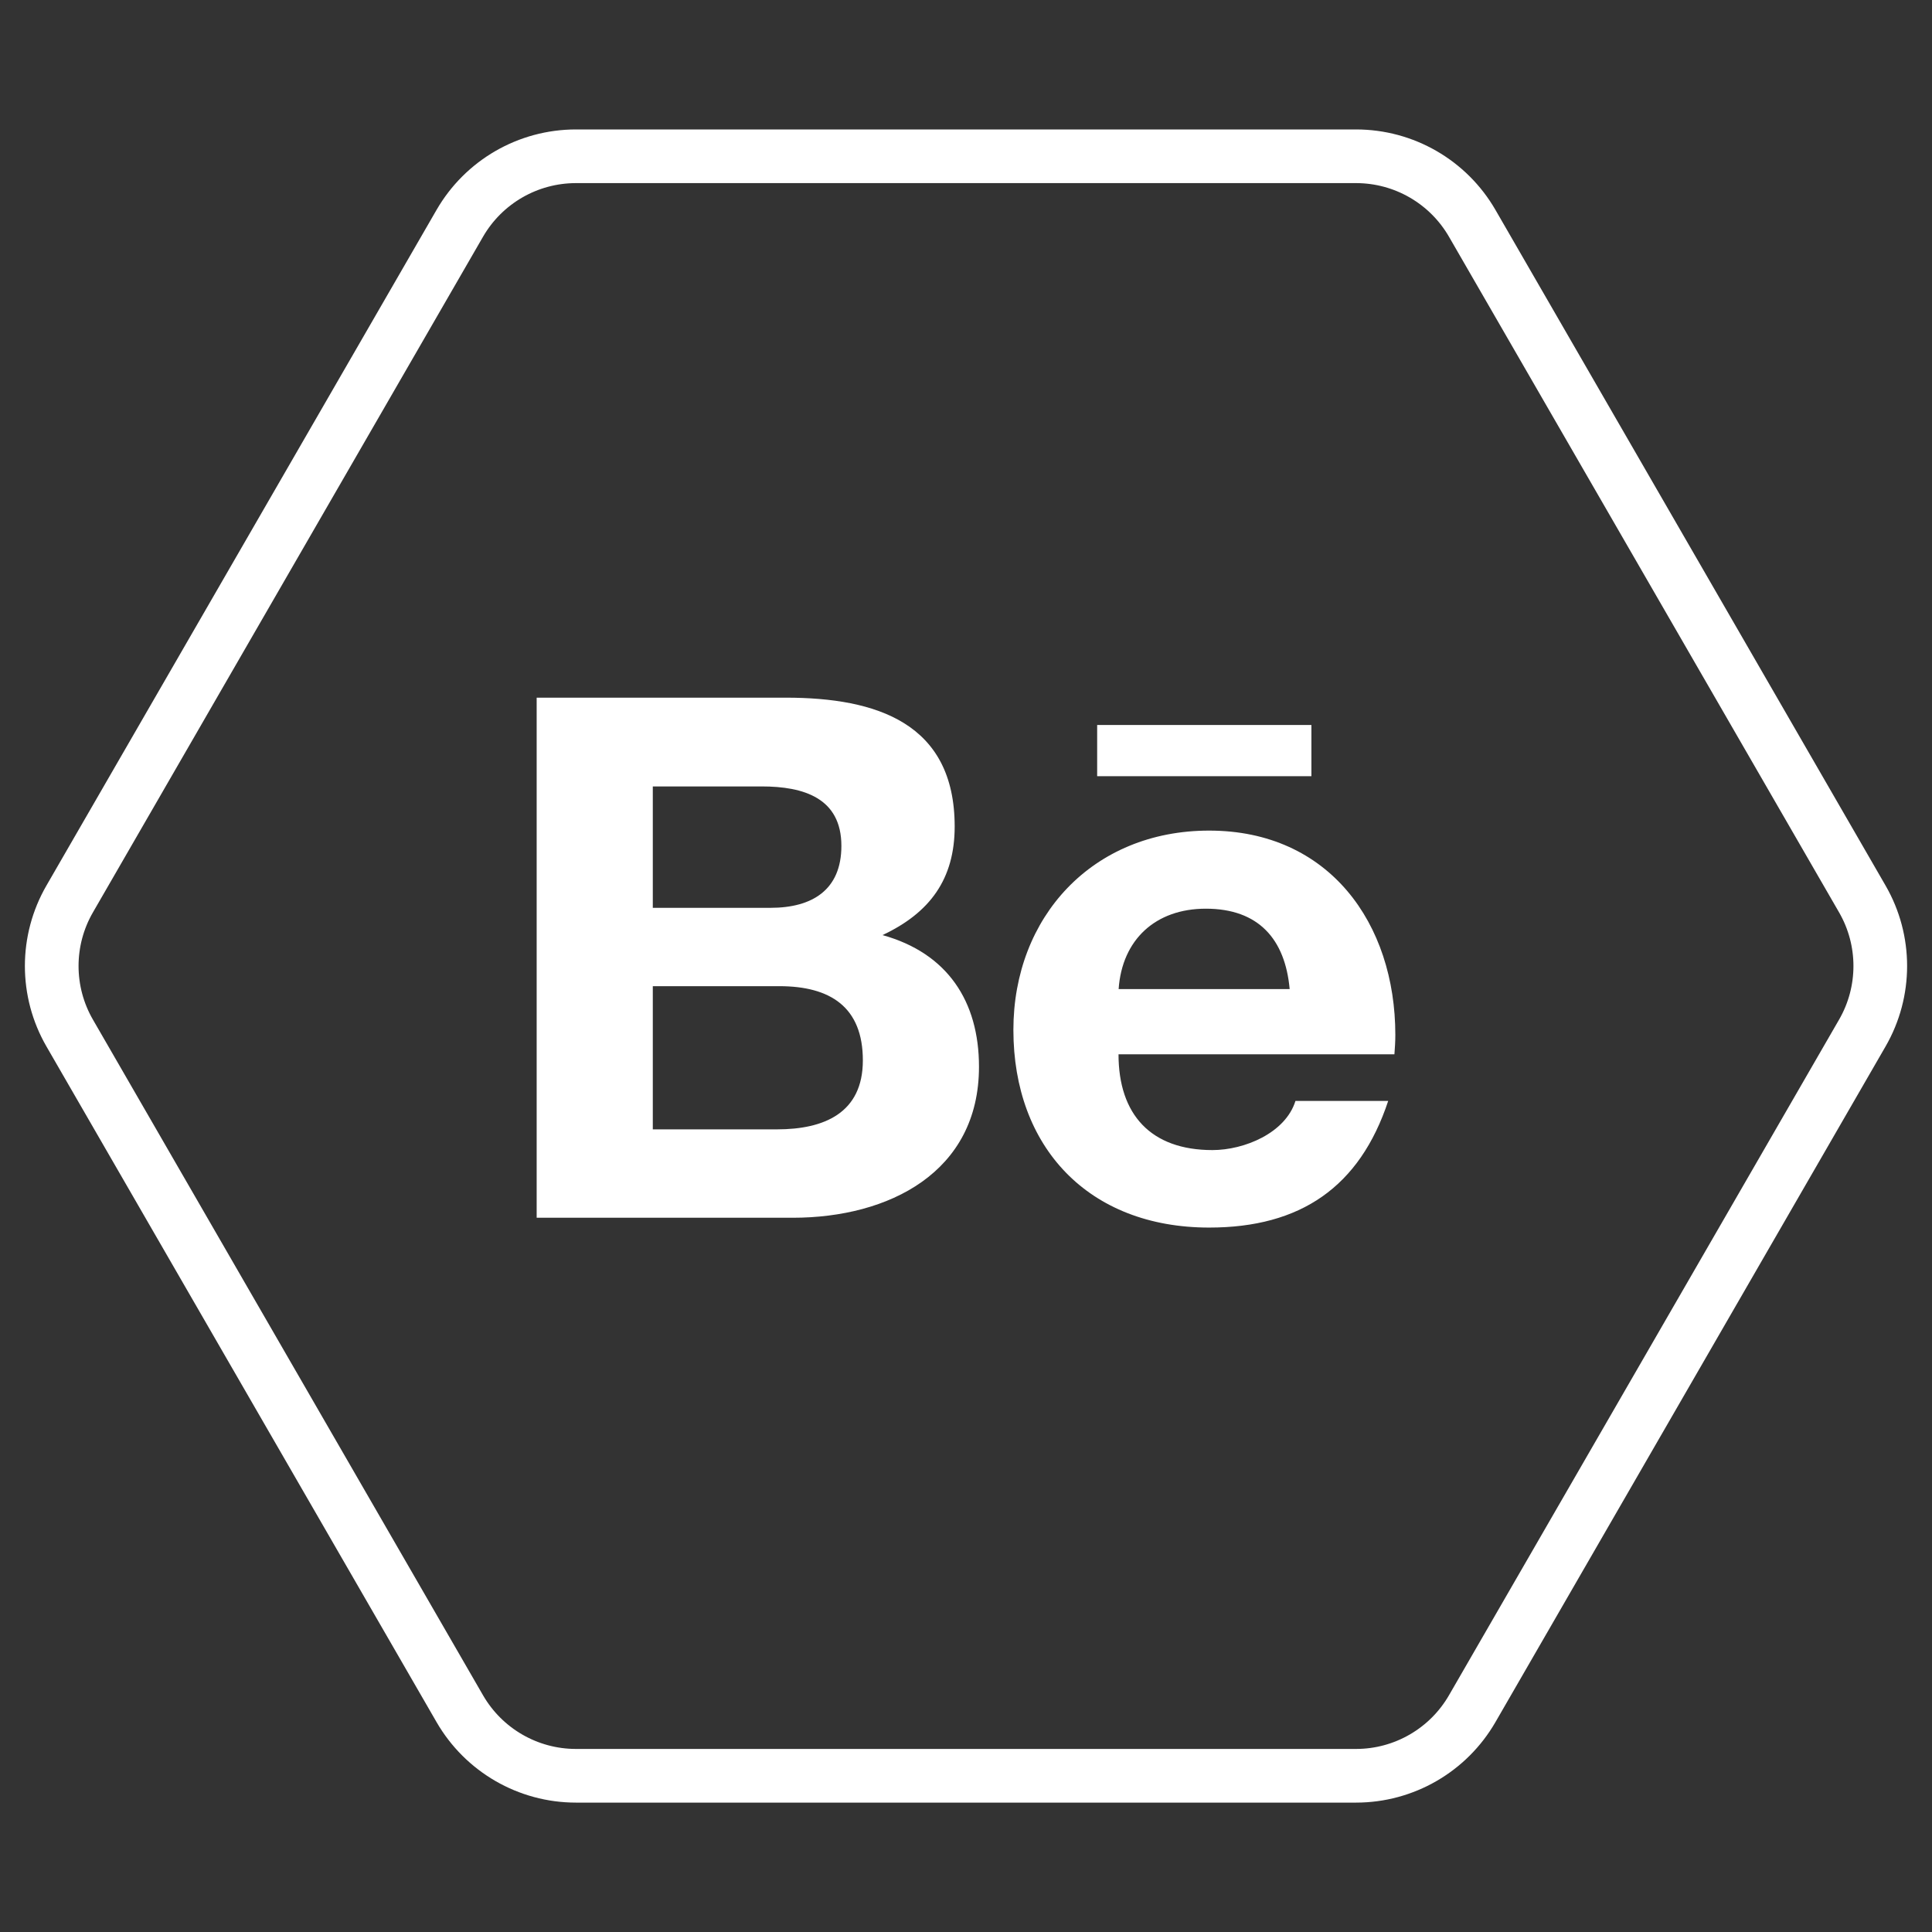
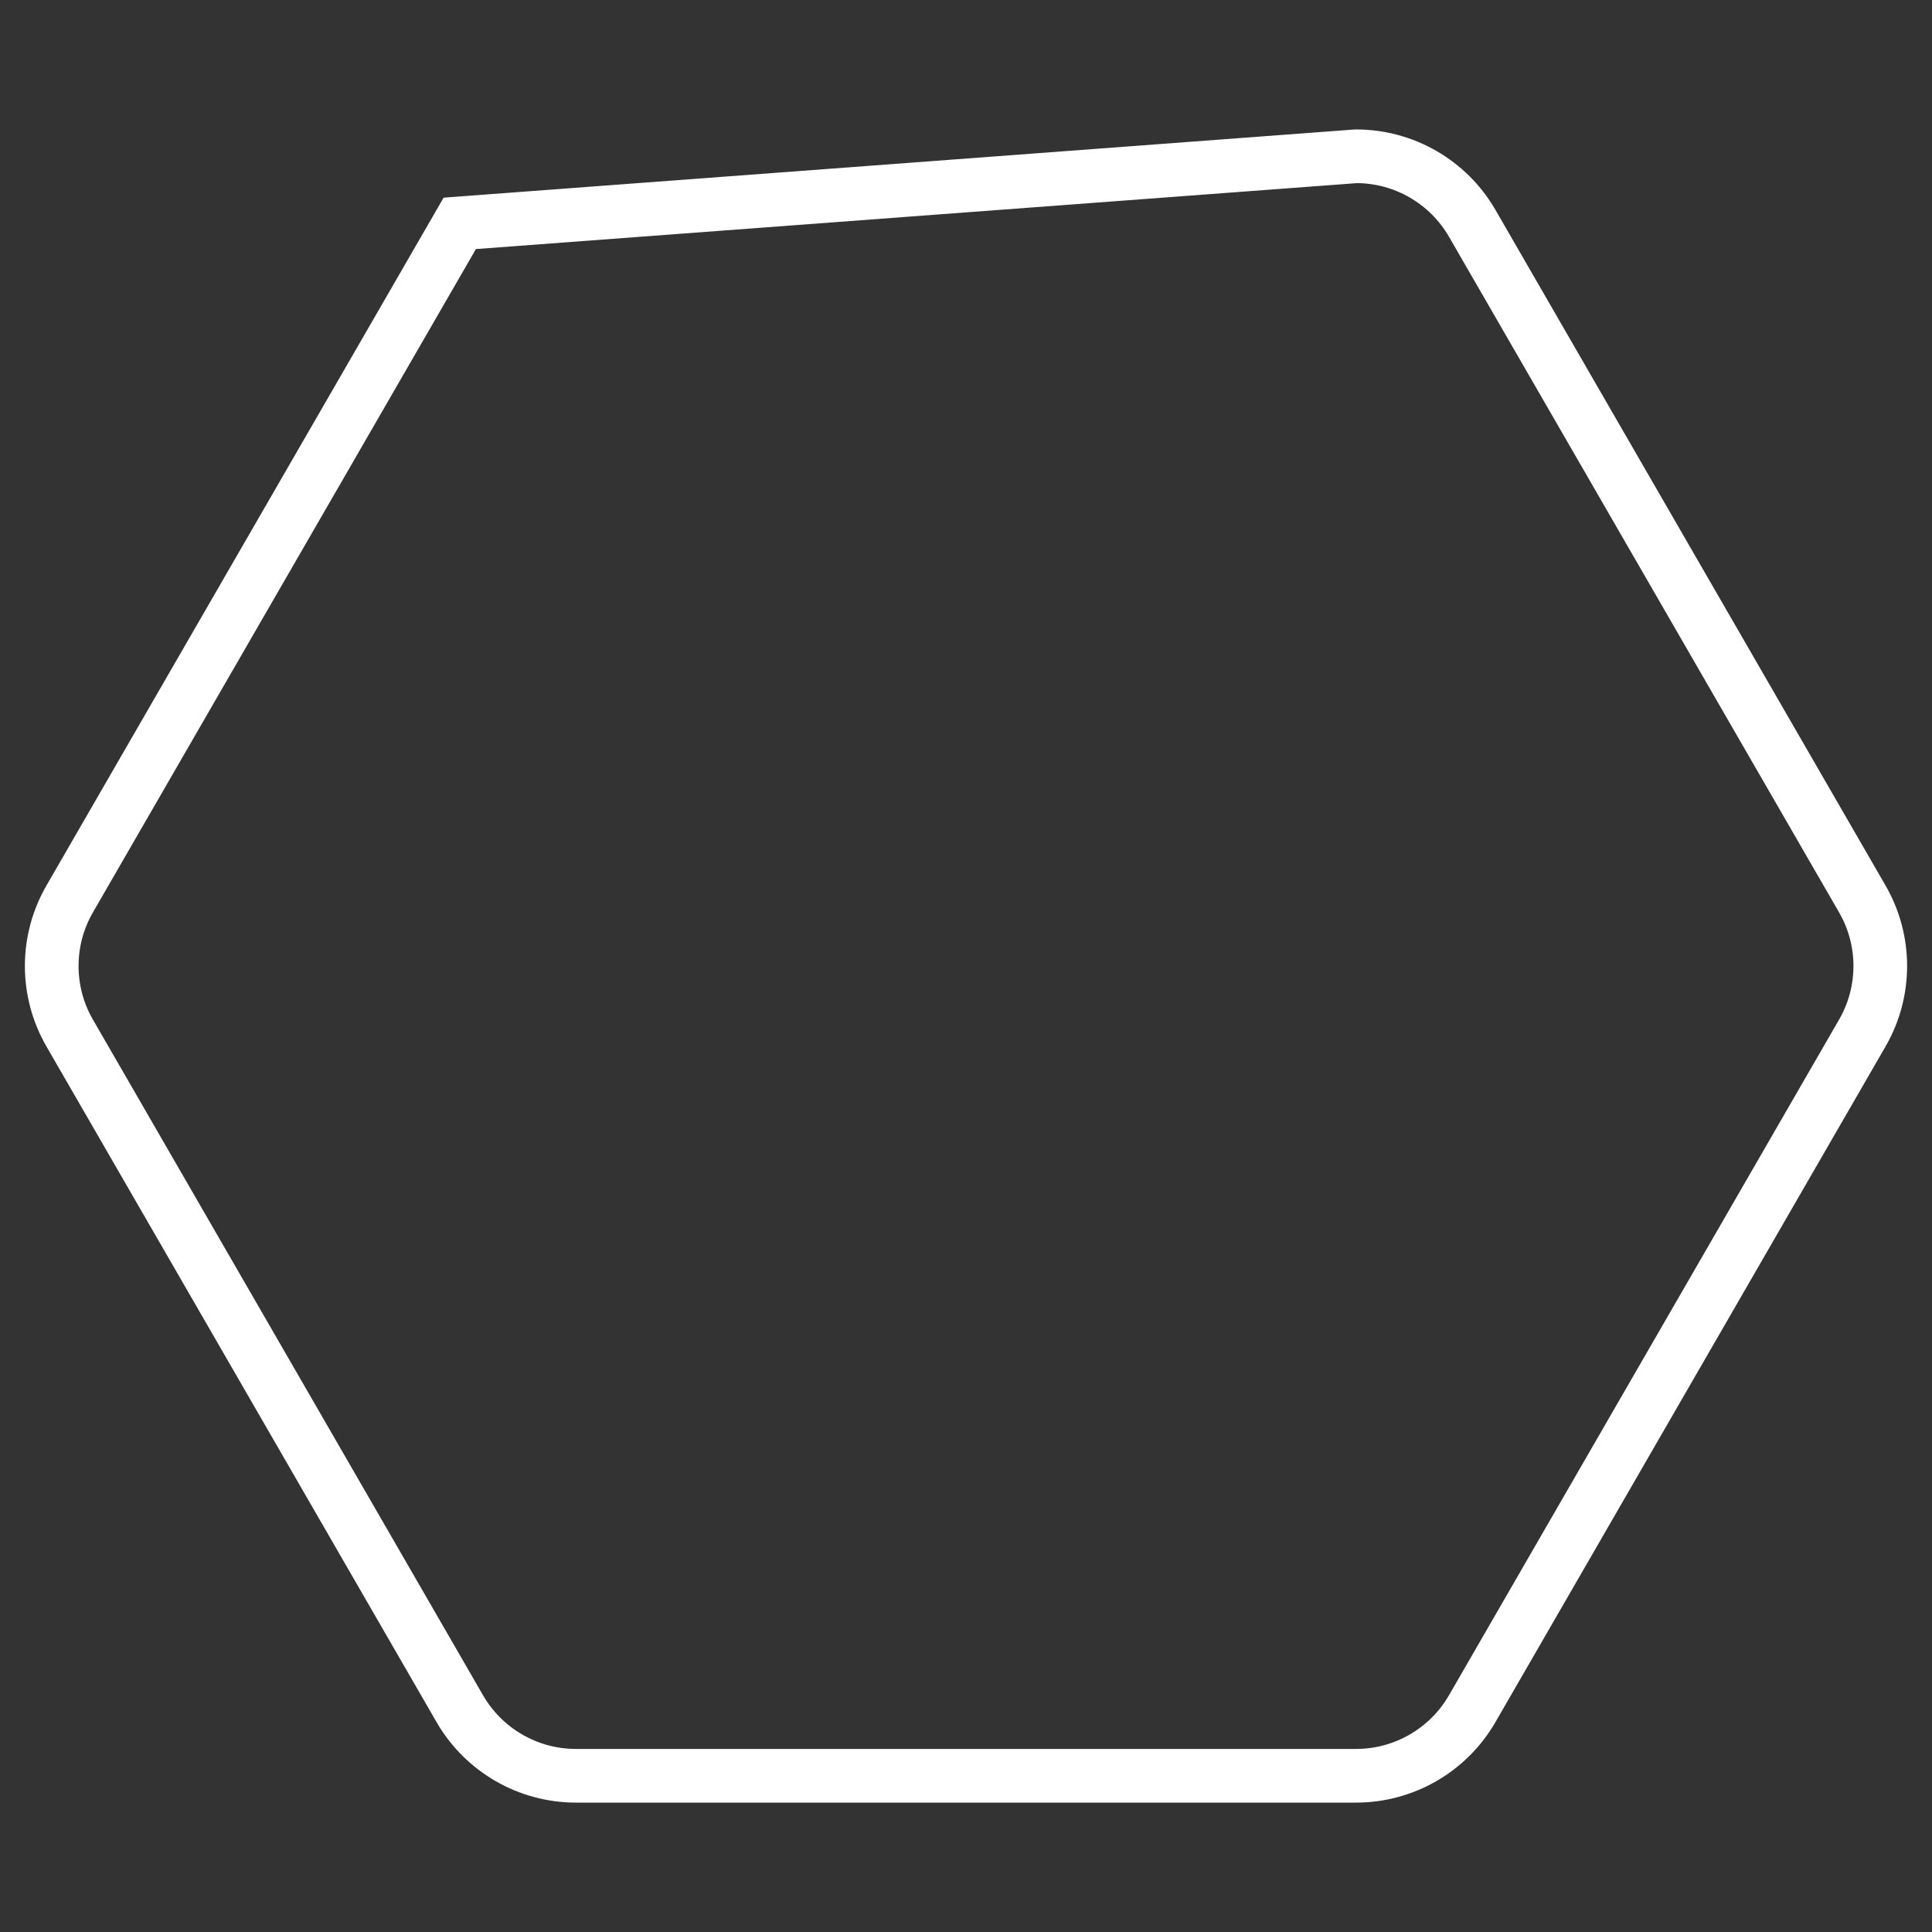
<svg xmlns="http://www.w3.org/2000/svg" width="36" height="36" viewBox="0 0 36 36" fill="none">
  <rect x="0" y="0" width="36" height="36" fill="#333333" stroke="none" />
-   <path d="M34.701 16.75C35.148 17.523 35.148 18.477 34.701 19.25L27.433 31.838C26.986 32.612 26.161 33.089 25.268 33.089L10.732 33.089C9.839 33.089 9.014 32.612 8.567 31.838L1.299 19.25C0.852 18.477 0.852 17.523 1.299 16.75L8.567 4.162C9.014 3.388 9.839 2.912 10.732 2.912L25.268 2.912C26.161 2.912 26.986 3.388 27.433 4.162L34.701 16.75Z" stroke="white" />
-   <path d="M16.444 17.424C17.328 17.009 17.789 16.38 17.789 15.401C17.789 13.47 16.328 13 14.642 13H10V22.691H14.772C16.561 22.691 18.242 21.846 18.242 19.877C18.242 18.66 17.656 17.761 16.444 17.424ZM12.164 14.654H14.194C14.975 14.654 15.678 14.87 15.678 15.762C15.678 16.585 15.131 16.916 14.358 16.916H12.164V14.654ZM14.478 21.044H12.164V18.376H14.522C15.475 18.376 16.078 18.767 16.078 19.759C16.078 20.738 15.358 21.044 14.478 21.044ZM24.436 14.463H20.444V13.509H24.436V14.463ZM26 19.284C26 17.208 24.767 15.477 22.531 15.477C20.358 15.477 18.883 17.085 18.883 19.191C18.883 21.375 20.281 22.874 22.531 22.874C24.233 22.874 25.336 22.119 25.867 20.514H24.139C23.953 21.113 23.186 21.43 22.592 21.43C21.444 21.43 20.842 20.768 20.842 19.645H25.983C25.992 19.53 26 19.407 26 19.284ZM20.844 18.43C20.908 17.509 21.531 16.932 22.469 16.932C23.453 16.932 23.947 17.501 24.031 18.43H20.844Z" fill="white" />
+   <path d="M34.701 16.75C35.148 17.523 35.148 18.477 34.701 19.25L27.433 31.838C26.986 32.612 26.161 33.089 25.268 33.089L10.732 33.089C9.839 33.089 9.014 32.612 8.567 31.838L1.299 19.25C0.852 18.477 0.852 17.523 1.299 16.75L8.567 4.162L25.268 2.912C26.161 2.912 26.986 3.388 27.433 4.162L34.701 16.75Z" stroke="white" />
</svg>